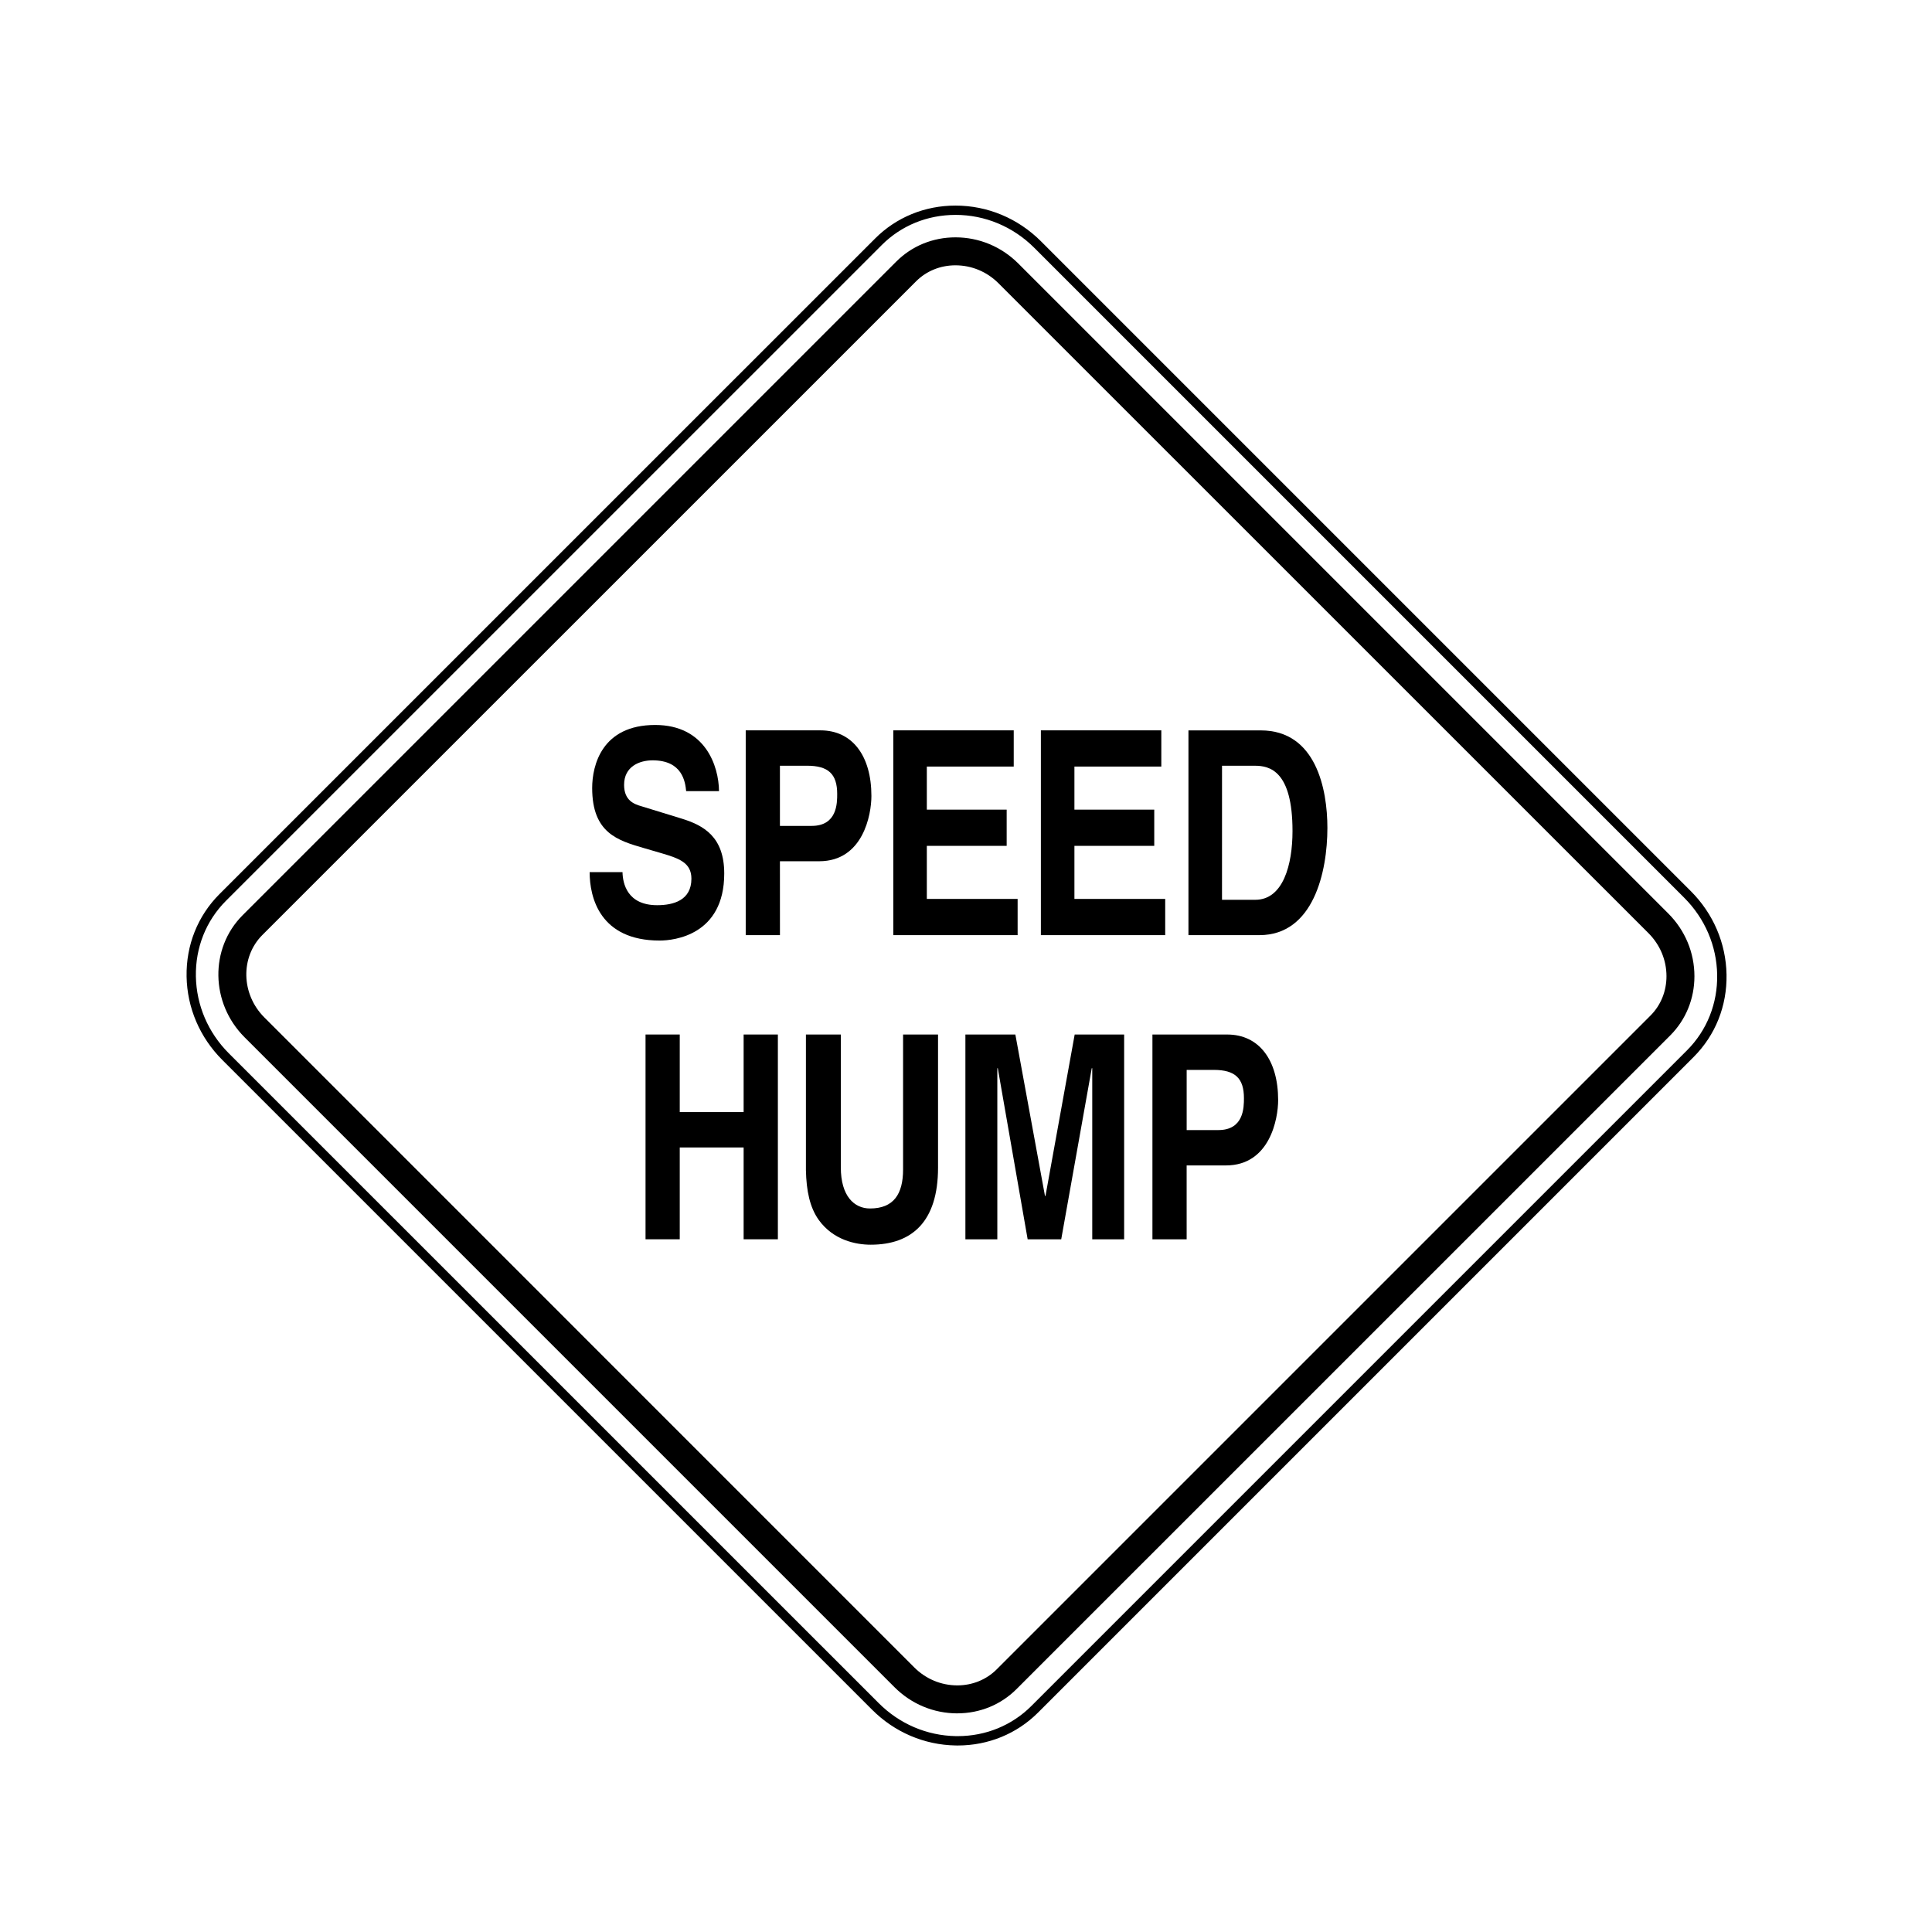
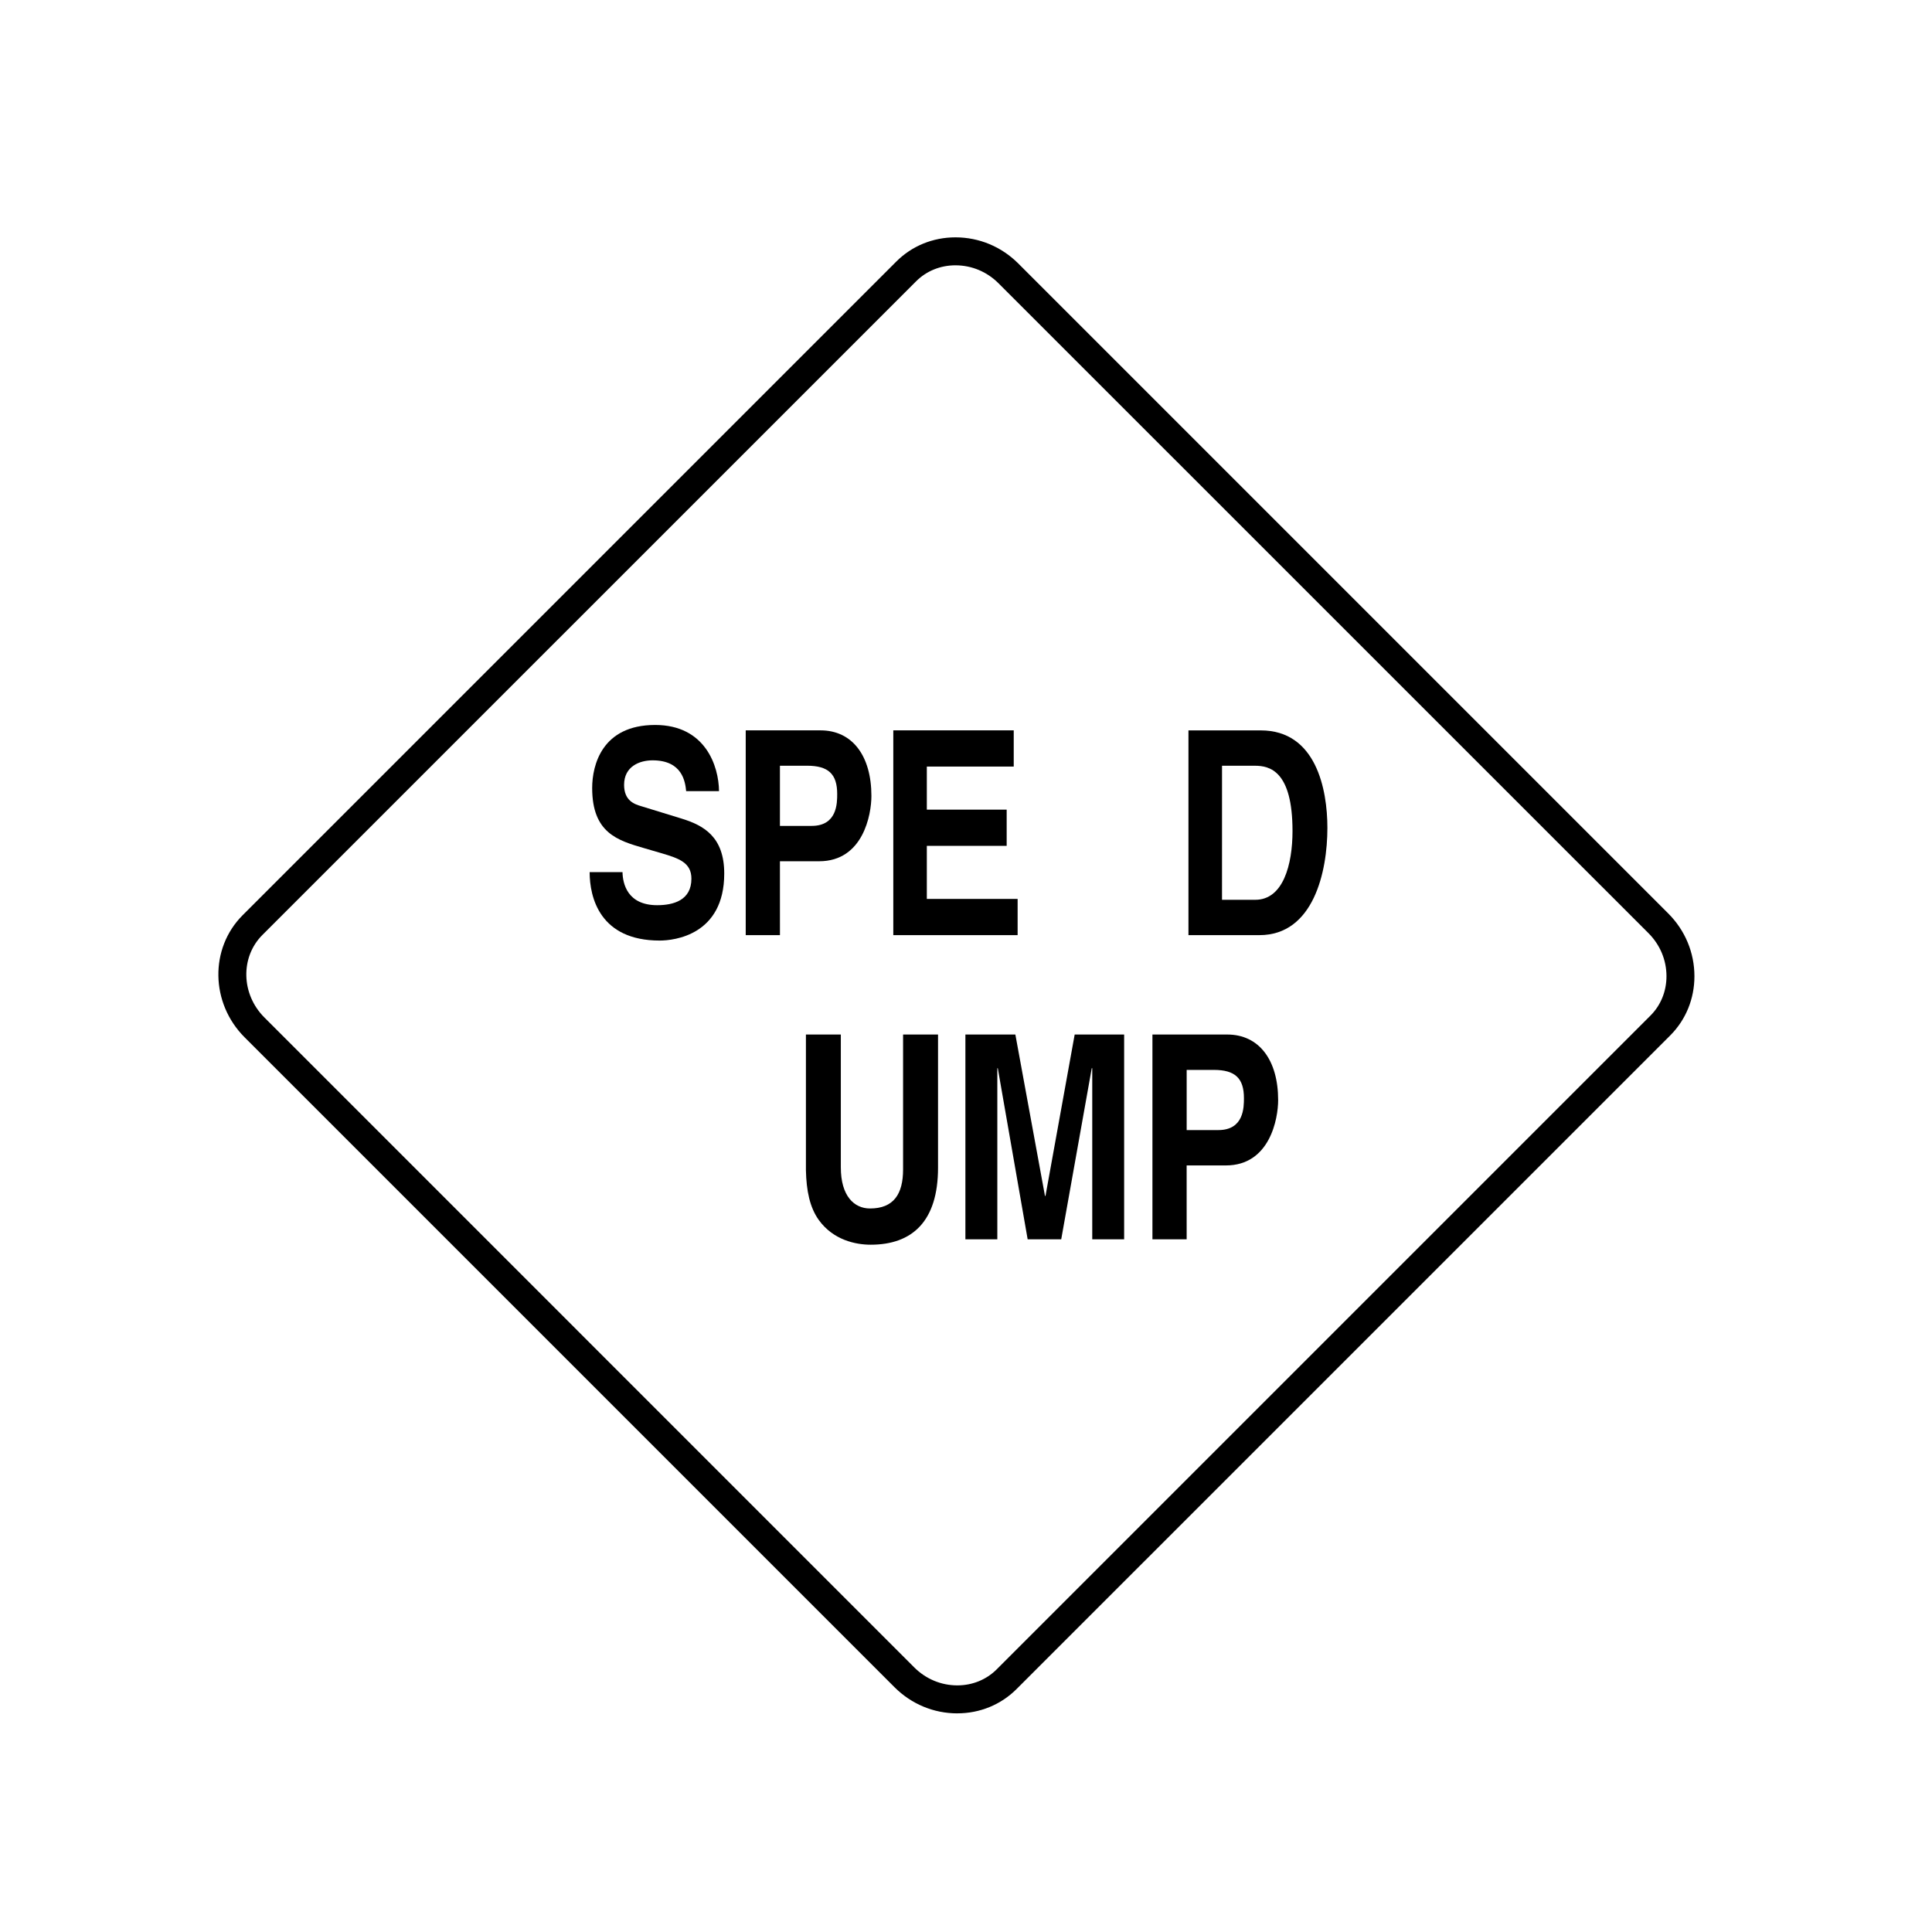
<svg xmlns="http://www.w3.org/2000/svg" fill="#000000" width="800px" height="800px" version="1.1" viewBox="144 144 512 512">
  <g>
-     <path d="m397.8 606.57-0.57-0.004c-8.309-0.152-16.156-3.512-22.102-9.457l-172.22-172.22c-5.953-5.953-9.316-13.805-9.461-22.102-0.145-8.316 2.949-16.07 8.715-21.84l173.76-173.75c5.617-5.621 13.176-8.715 21.277-8.715 8.504 0 16.555 3.359 22.672 9.465l172.22 172.22c5.949 5.953 9.309 13.801 9.457 22.098 0.152 8.309-2.941 16.062-8.707 21.84l-173.77 173.77c-5.625 5.609-13.176 8.699-21.273 8.699zm-0.605-405.62c-7.441 0-14.375 2.836-19.523 7.992l-173.77 173.76c-5.289 5.285-8.125 12.402-7.992 20.047 0.137 7.652 3.238 14.898 8.734 20.395l172.23 172.21c5.492 5.492 12.73 8.594 20.395 8.734l0.523 0.004c7.438 0 14.367-2.832 19.52-7.981l173.77-173.77c5.285-5.297 8.117-12.414 7.984-20.047-0.137-7.652-3.246-14.895-8.734-20.383l-172.22-172.22c-5.641-5.644-13.074-8.746-20.918-8.746z" />
    <path d="m397.7 598.06c-6.262 0-12.176-2.465-16.652-6.938l-172.23-172.23c-9.055-9.059-9.289-23.566-0.523-32.344l173.23-173.23c4.133-4.137 9.703-6.418 15.684-6.418 6.266 0 12.184 2.465 16.66 6.941l172.22 172.22c4.481 4.473 6.949 10.387 6.953 16.652 0 5.984-2.281 11.559-6.43 15.703l-173.23 173.22c-4.141 4.133-9.711 6.418-15.688 6.418zm-0.488-383.75c-4 0-7.707 1.508-10.445 4.246l-173.23 173.22c-5.879 5.883-5.644 15.699 0.523 21.859l172.22 172.24c3.078 3.074 7.133 4.769 11.418 4.769 3.996 0 7.703-1.512 10.445-4.254l173.23-173.23c2.75-2.742 4.262-6.453 4.262-10.461-0.004-4.281-1.703-8.332-4.781-11.41l-172.23-172.21c-3.074-3.078-7.129-4.769-11.418-4.769z" />
    <path d="m308.97 375.12c0.059 3.023 1.27 8.766 9.191 8.766 4.293 0 9.07-1.285 9.07-7.027 0-4.231-3.266-5.367-7.859-6.727l-4.656-1.359c-7.012-2.039-13.785-4.004-13.785-15.945 0-6.047 2.602-16.703 16.691-16.703 13.297 0 16.863 10.883 16.922 17.531h-8.707c-0.238-2.418-0.969-8.16-8.887-8.16-3.445 0-7.559 1.594-7.559 6.5 0 4.231 2.781 5.141 4.594 5.668l10.578 3.25c5.926 1.812 11.367 4.84 11.367 14.586 0 16.324-13.301 17.758-17.109 17.758-15.84 0-18.559-11.41-18.559-18.137z" />
    <path d="m350.69 362.87v-15.945h7.195c5.621 0 7.981 2.191 7.981 7.481 0 2.422 0 8.465-6.769 8.465zm0 9.371h10.398c11.668 0 13.844-12.395 13.844-17.301 0-10.66-5.078-17.387-13.48-17.387h-19.828v54.266h9.07z" />
    <path d="m412.65 347.15h-23.031v11.414h21.16v9.602h-21.16v14.055h24.062v9.594h-32.949v-54.266h31.918z" />
-     <path d="m451.76 347.15h-23.027v11.414h21.156v9.602h-21.156v14.055h24.059v9.594h-32.949v-54.266h31.918z" />
    <path d="m467.85 346.93h8.699c3.879 0 9.98 1.285 9.98 17.305 0 8.918-2.481 18.219-9.855 18.219h-8.828zm-8.891 44.891h18.801c14.324 0 18.016-16.777 18.016-28.414 0-10.277-3.023-25.844-17.652-25.844h-19.172v54.258z" />
-     <path d="m324.14 448.09v24.332h-9.066v-54.266h9.066v20.562h16.93v-20.562h9.074v54.266h-9.074v-24.332z" />
    <path d="m392.59 453.45c0 14.281-6.898 20.41-17.84 20.41-3.988 0-9.914-1.211-13.785-6.578-2.359-3.324-3.266-7.699-3.387-13.141v-35.98h9.25v35.215c0 7.559 3.508 10.883 7.738 10.883 6.227 0 8.762-3.777 8.762-10.348v-35.754h9.262z" />
    <path d="m441.91 472.43h-8.453v-45.344h-0.133l-8.09 45.344h-8.895l-7.914-45.344h-0.125v45.344h-8.461v-54.266h13.242l7.848 42.777h0.133l7.738-42.777h13.109z" />
    <path d="m458.48 443.48v-15.945h7.195c5.617 0 7.981 2.191 7.981 7.477 0 2.422 0 8.469-6.777 8.469zm0 9.371h10.398c11.656 0 13.844-12.398 13.844-17.305 0-10.66-5.082-17.387-13.488-17.387h-19.828v54.266h9.07l-0.004-19.574z" />
  </g>
</svg>